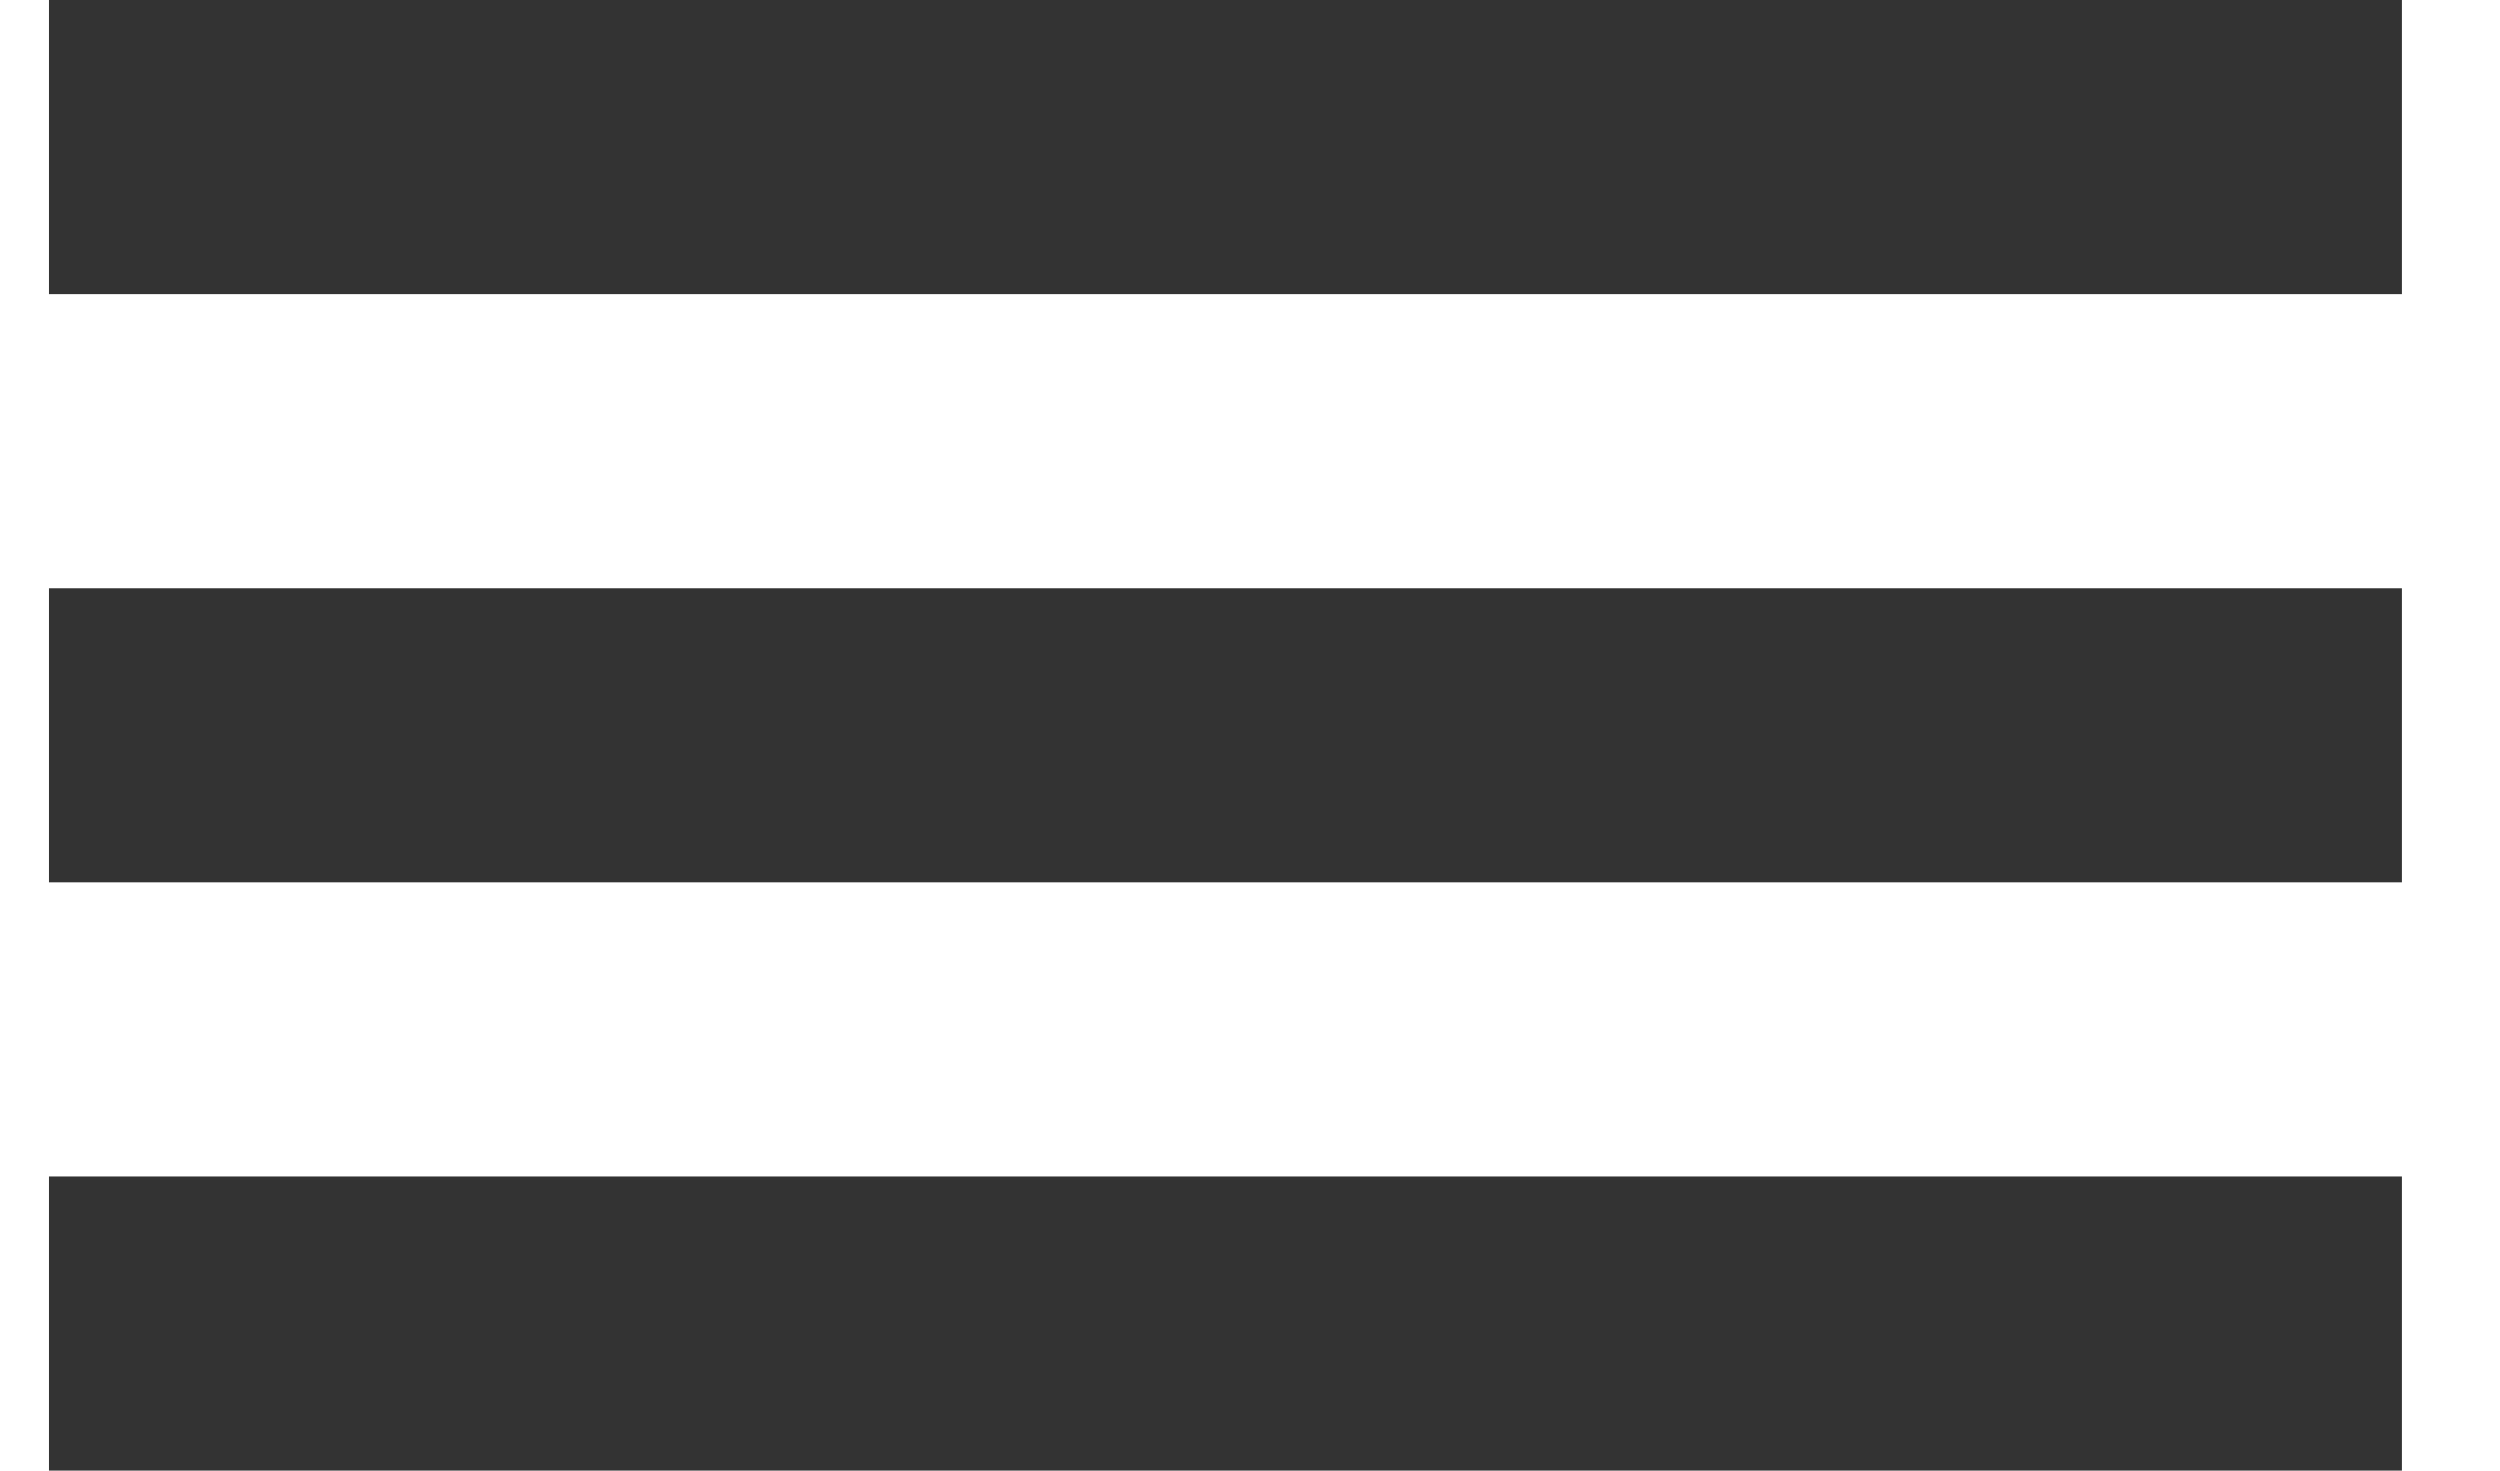
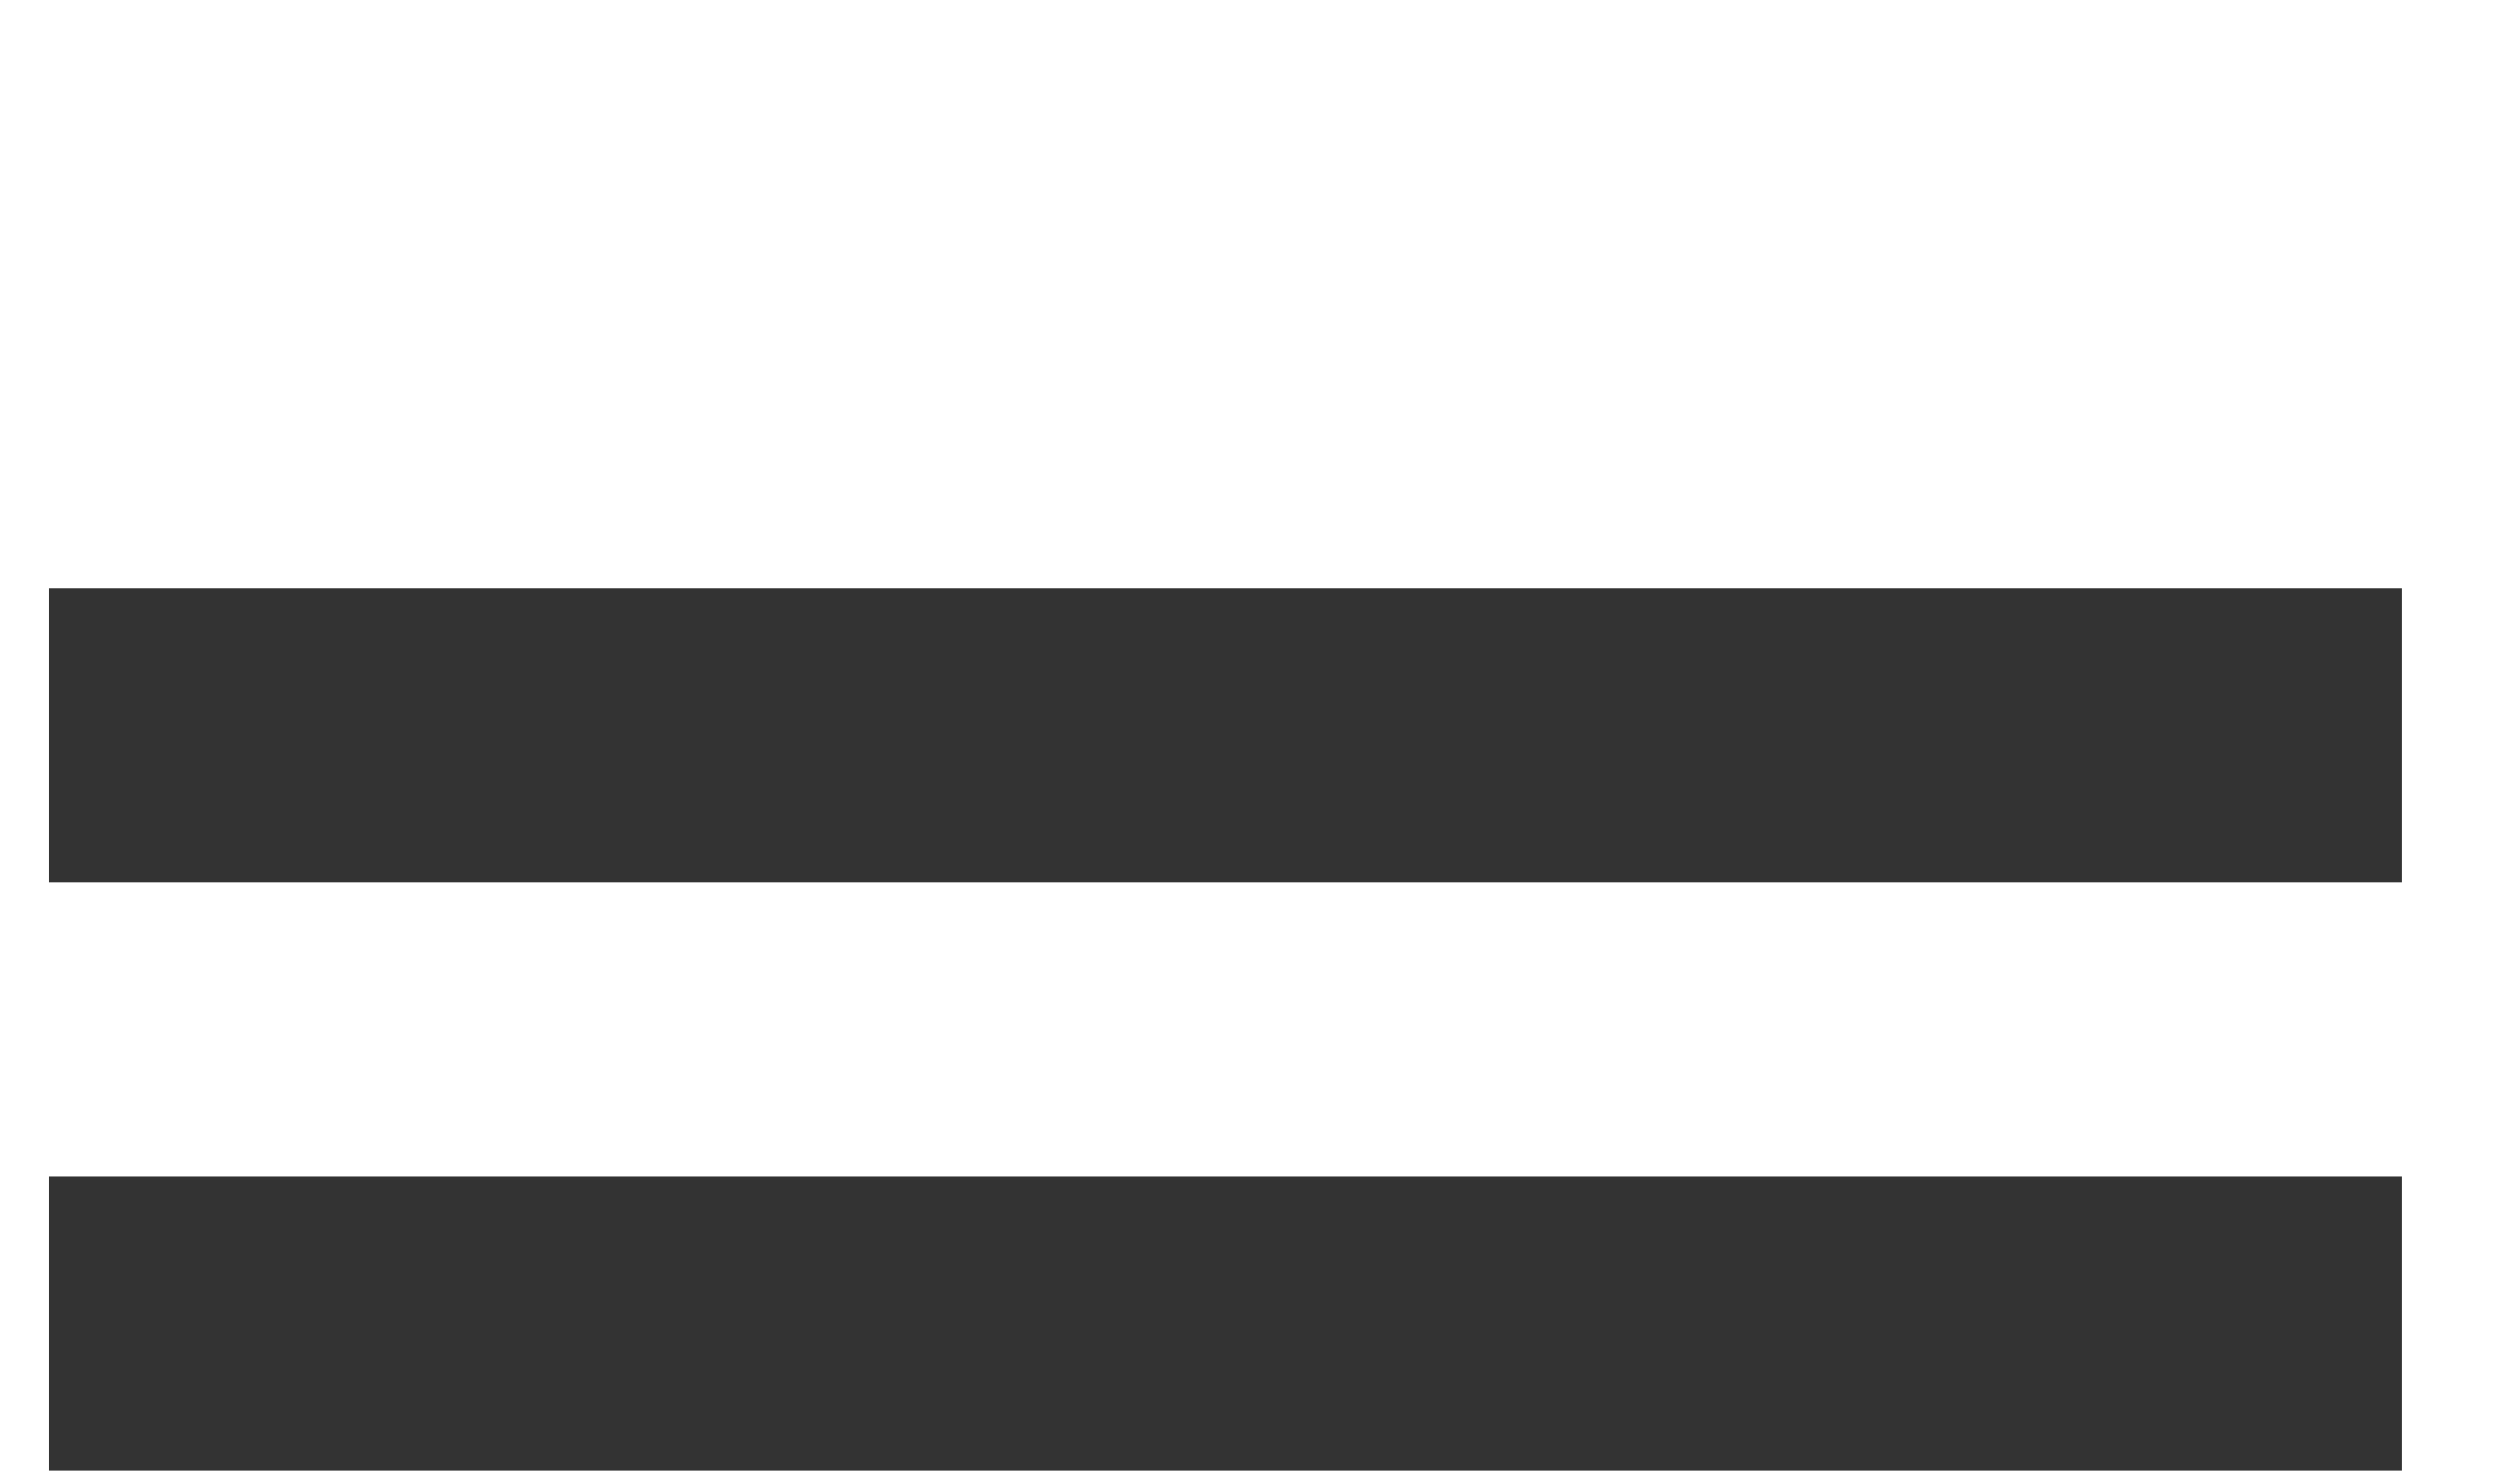
<svg xmlns="http://www.w3.org/2000/svg" width="17" height="10" viewBox="0 0 17 10" fill="none">
-   <path fill-rule="evenodd" clip-rule="evenodd" d="M0.333 0H16.333V2H0.333V0ZM0.333 4H16.333V6H0.333V4ZM16.333 8H0.333V10H16.333V8Z" fill="#333333" />
+   <path fill-rule="evenodd" clip-rule="evenodd" d="M0.333 0V2H0.333V0ZM0.333 4H16.333V6H0.333V4ZM16.333 8H0.333V10H16.333V8Z" fill="#333333" />
</svg>